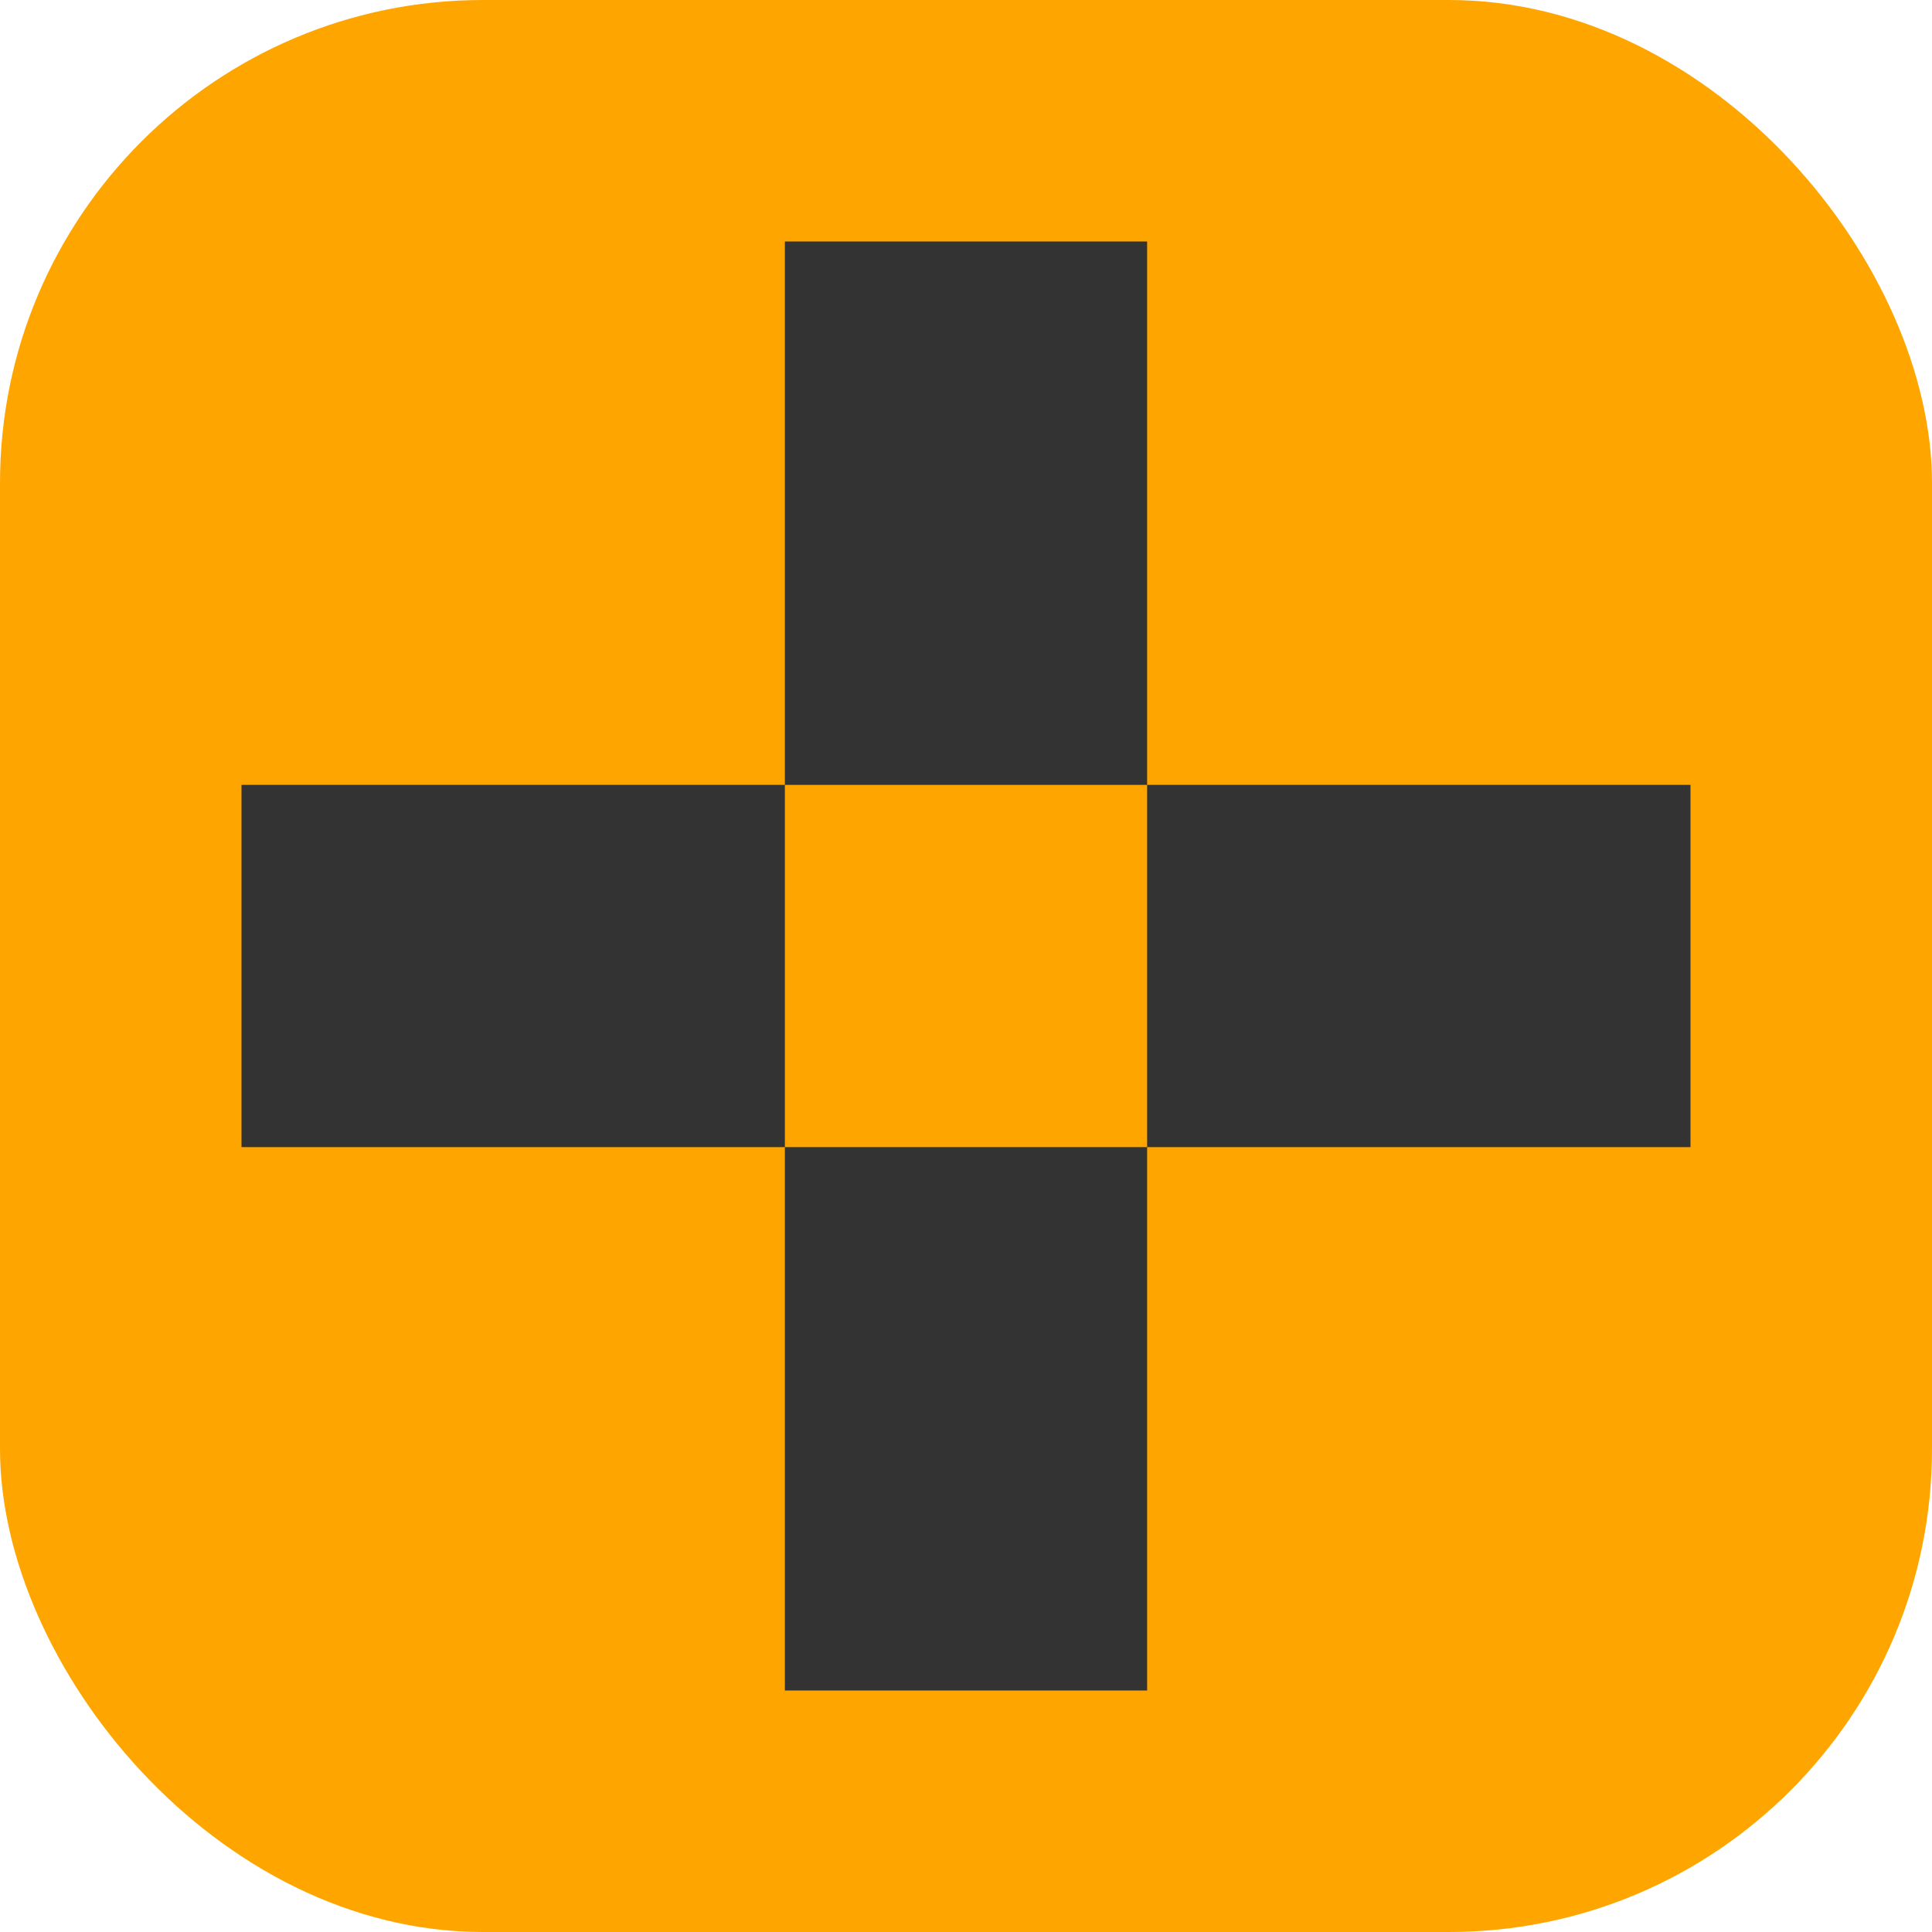
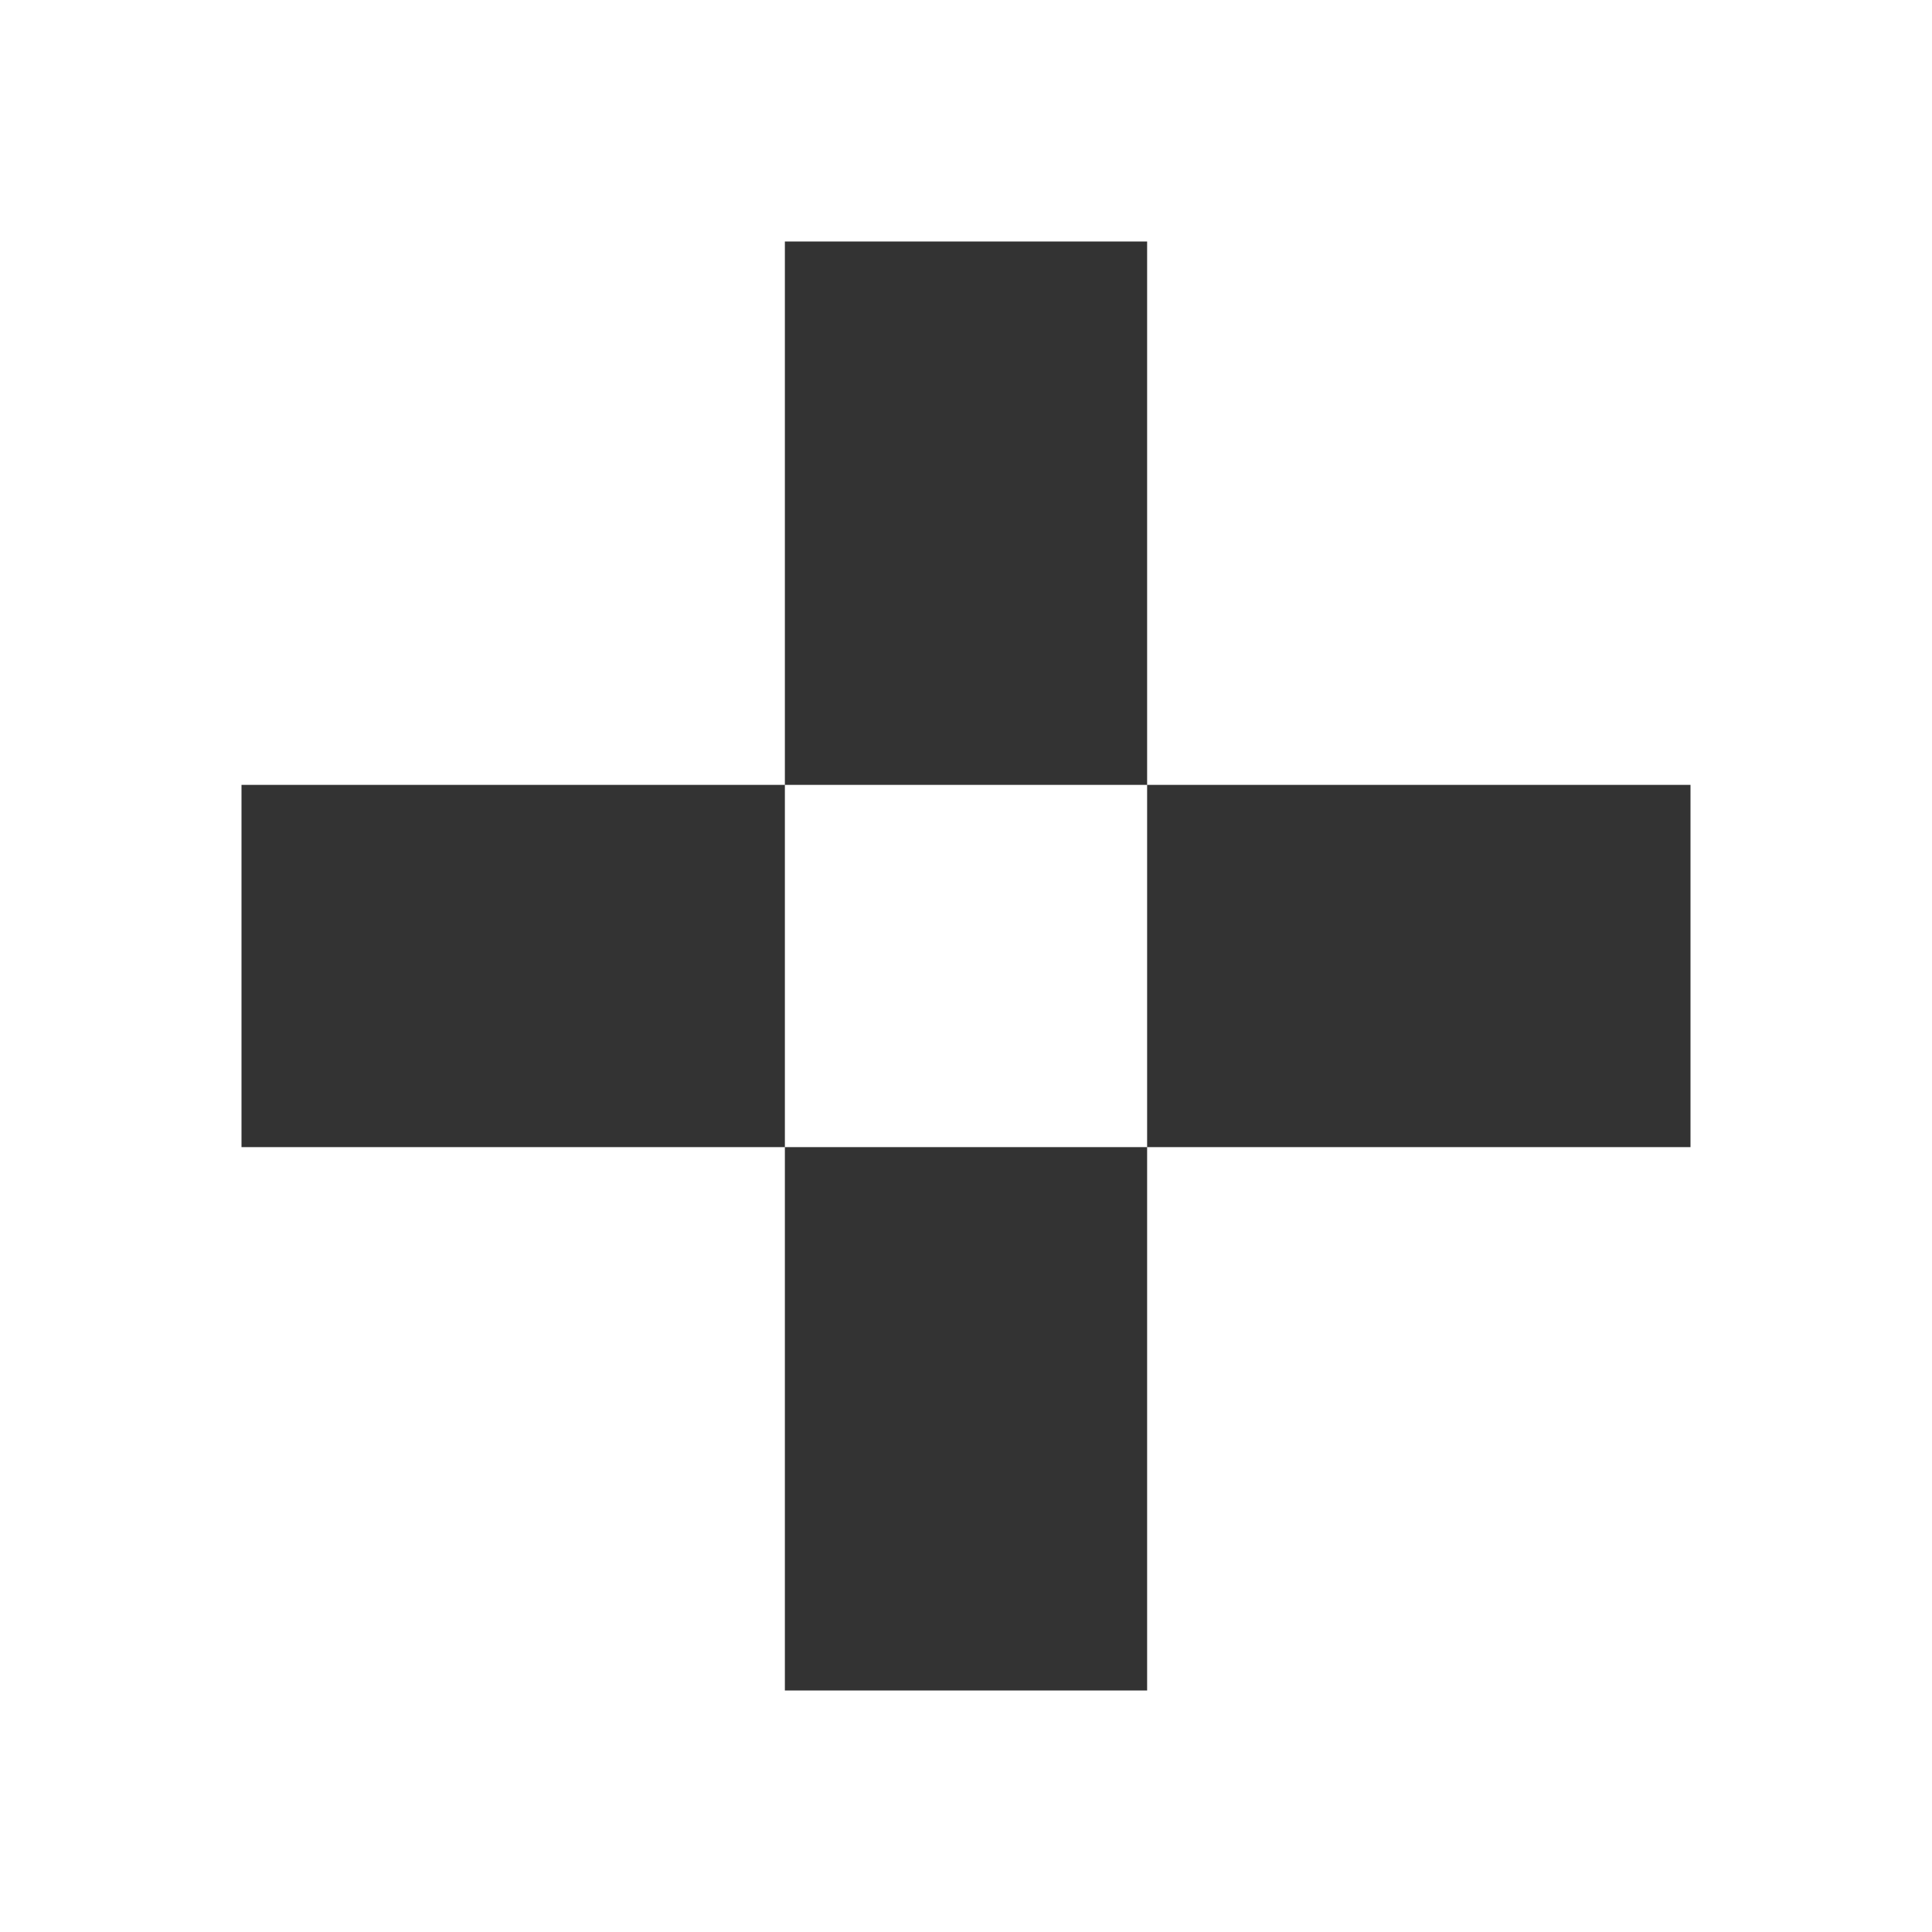
<svg xmlns="http://www.w3.org/2000/svg" viewBox="0 0 32 32" width="32" height="32">
-   <rect width="32" height="32" fill="#ffa500" rx="8" />
-   <path d="M4 13h24v6H4v-6zm9-9v24h6V4h-6z" fill="#333333" />
+   <path d="M4 13h24v6H4v-6zm9-9v24h6V4z" fill="#333333" />
</svg>